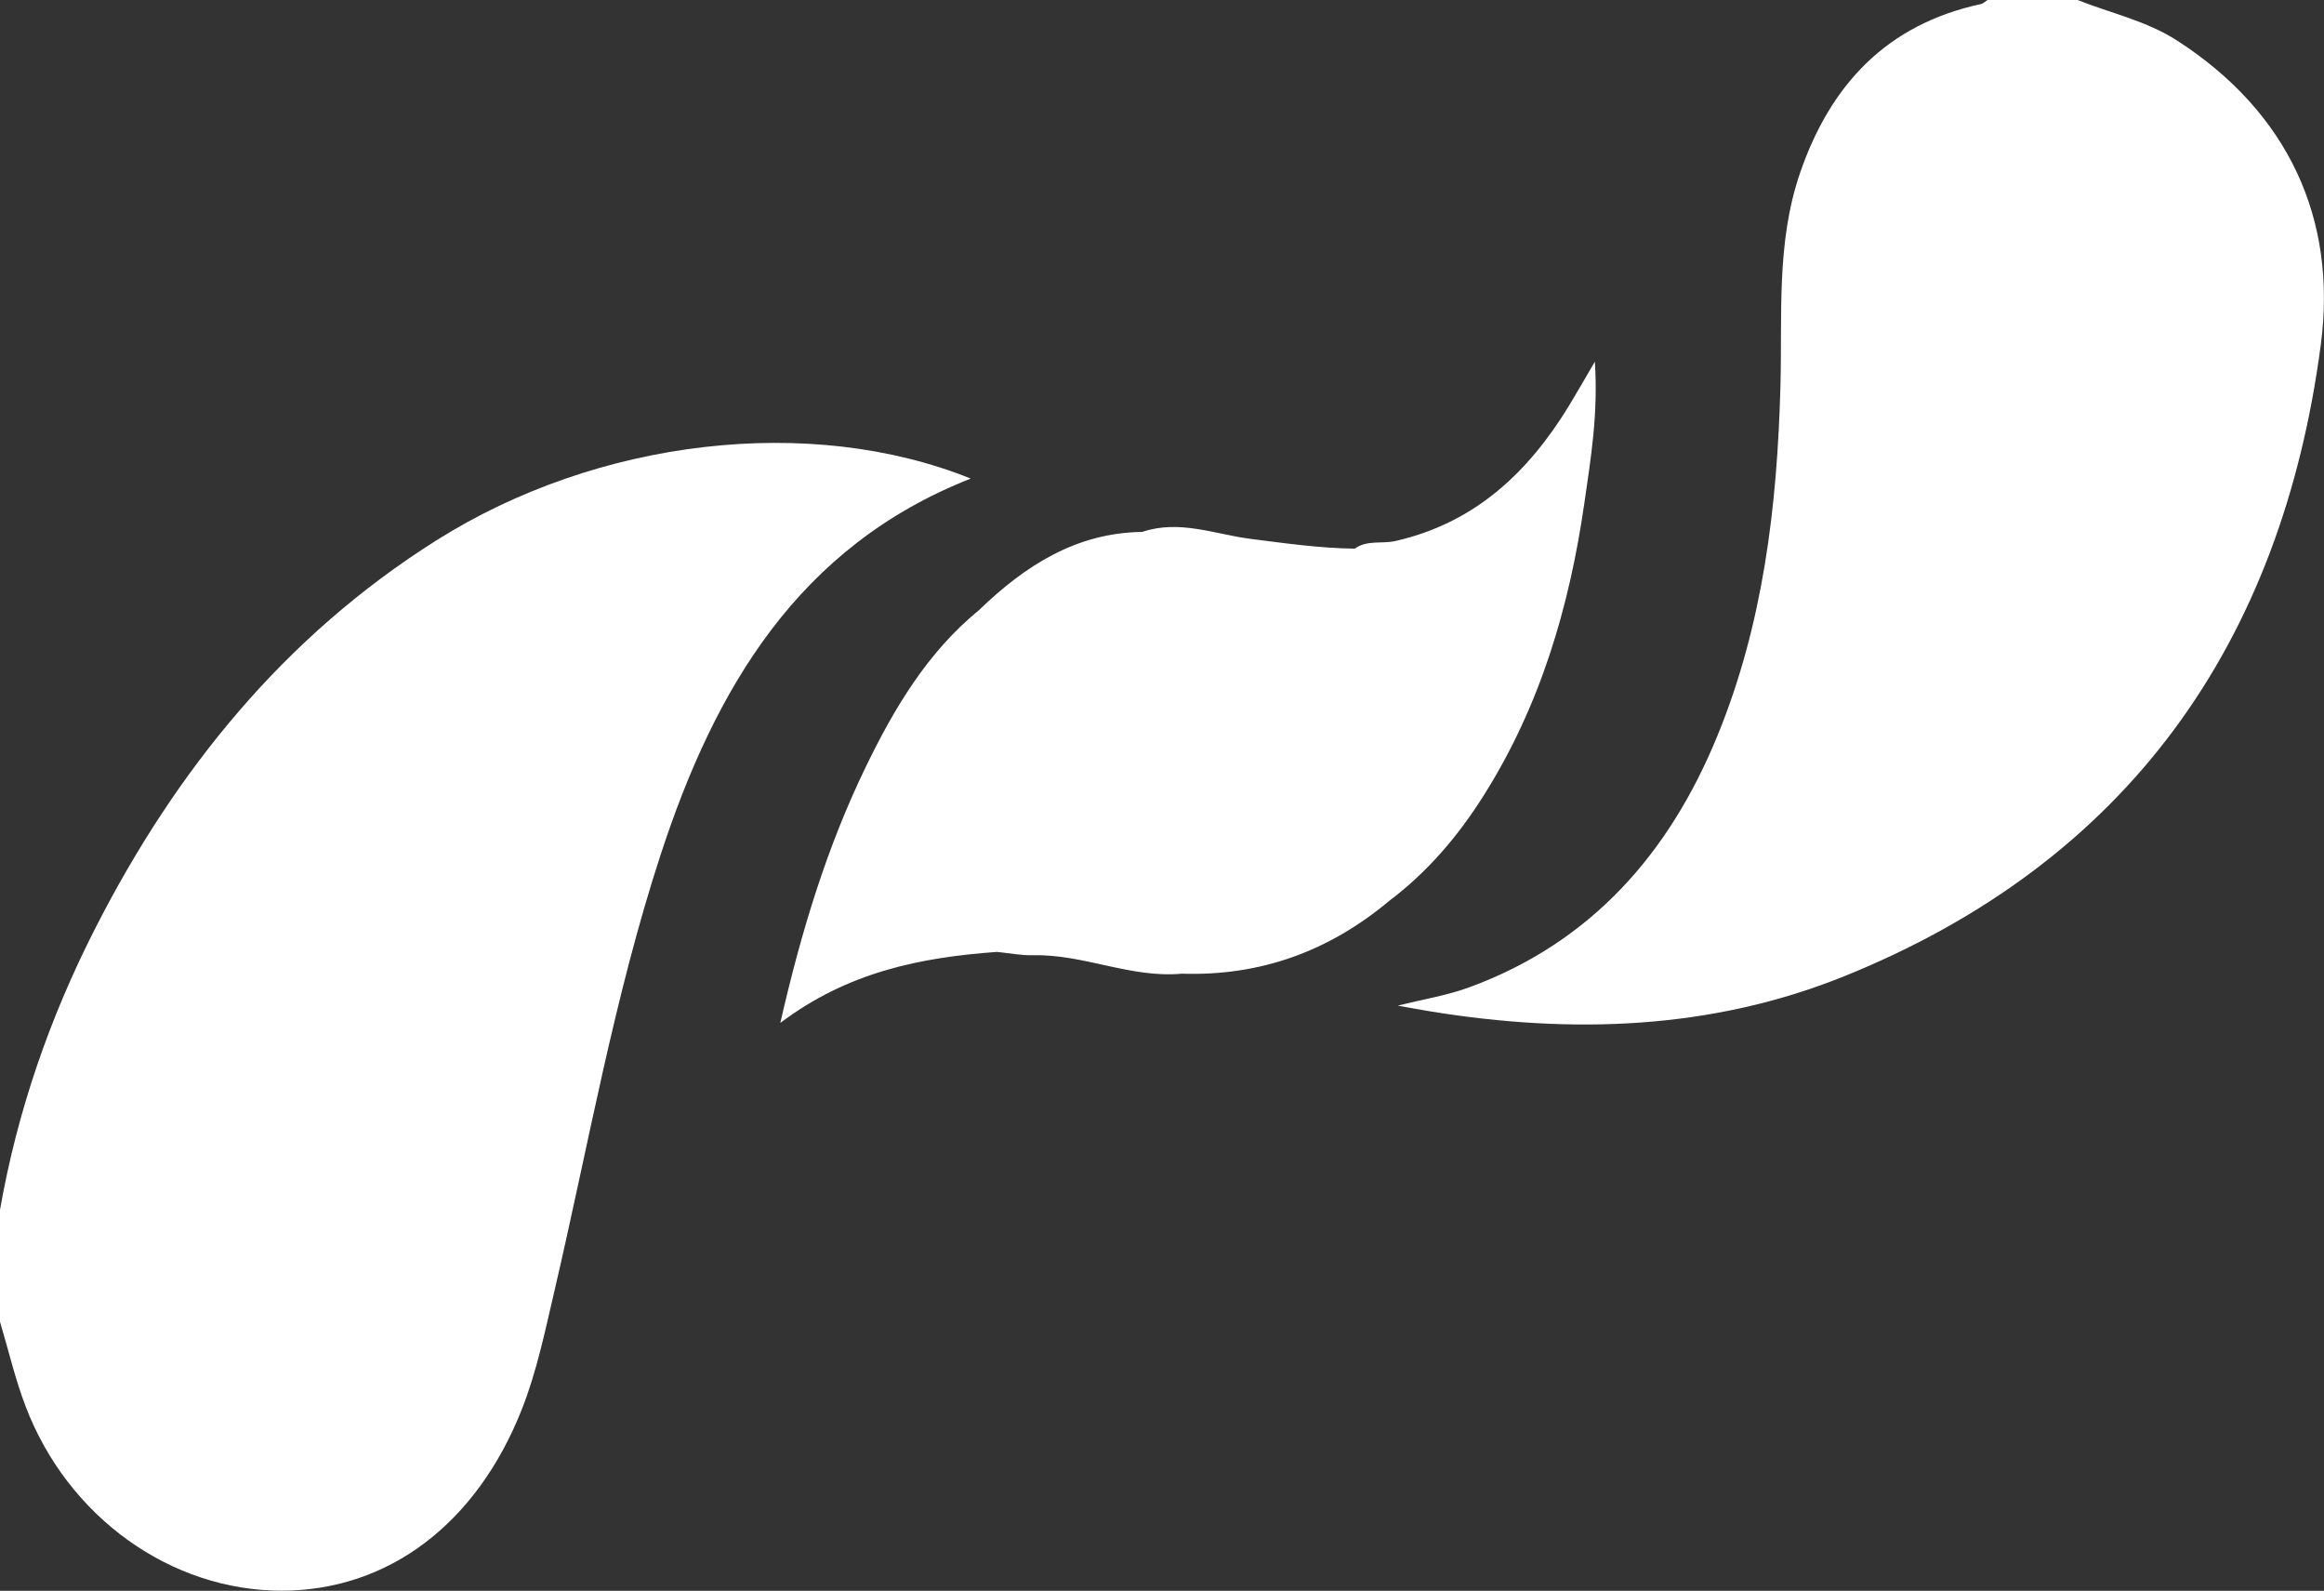
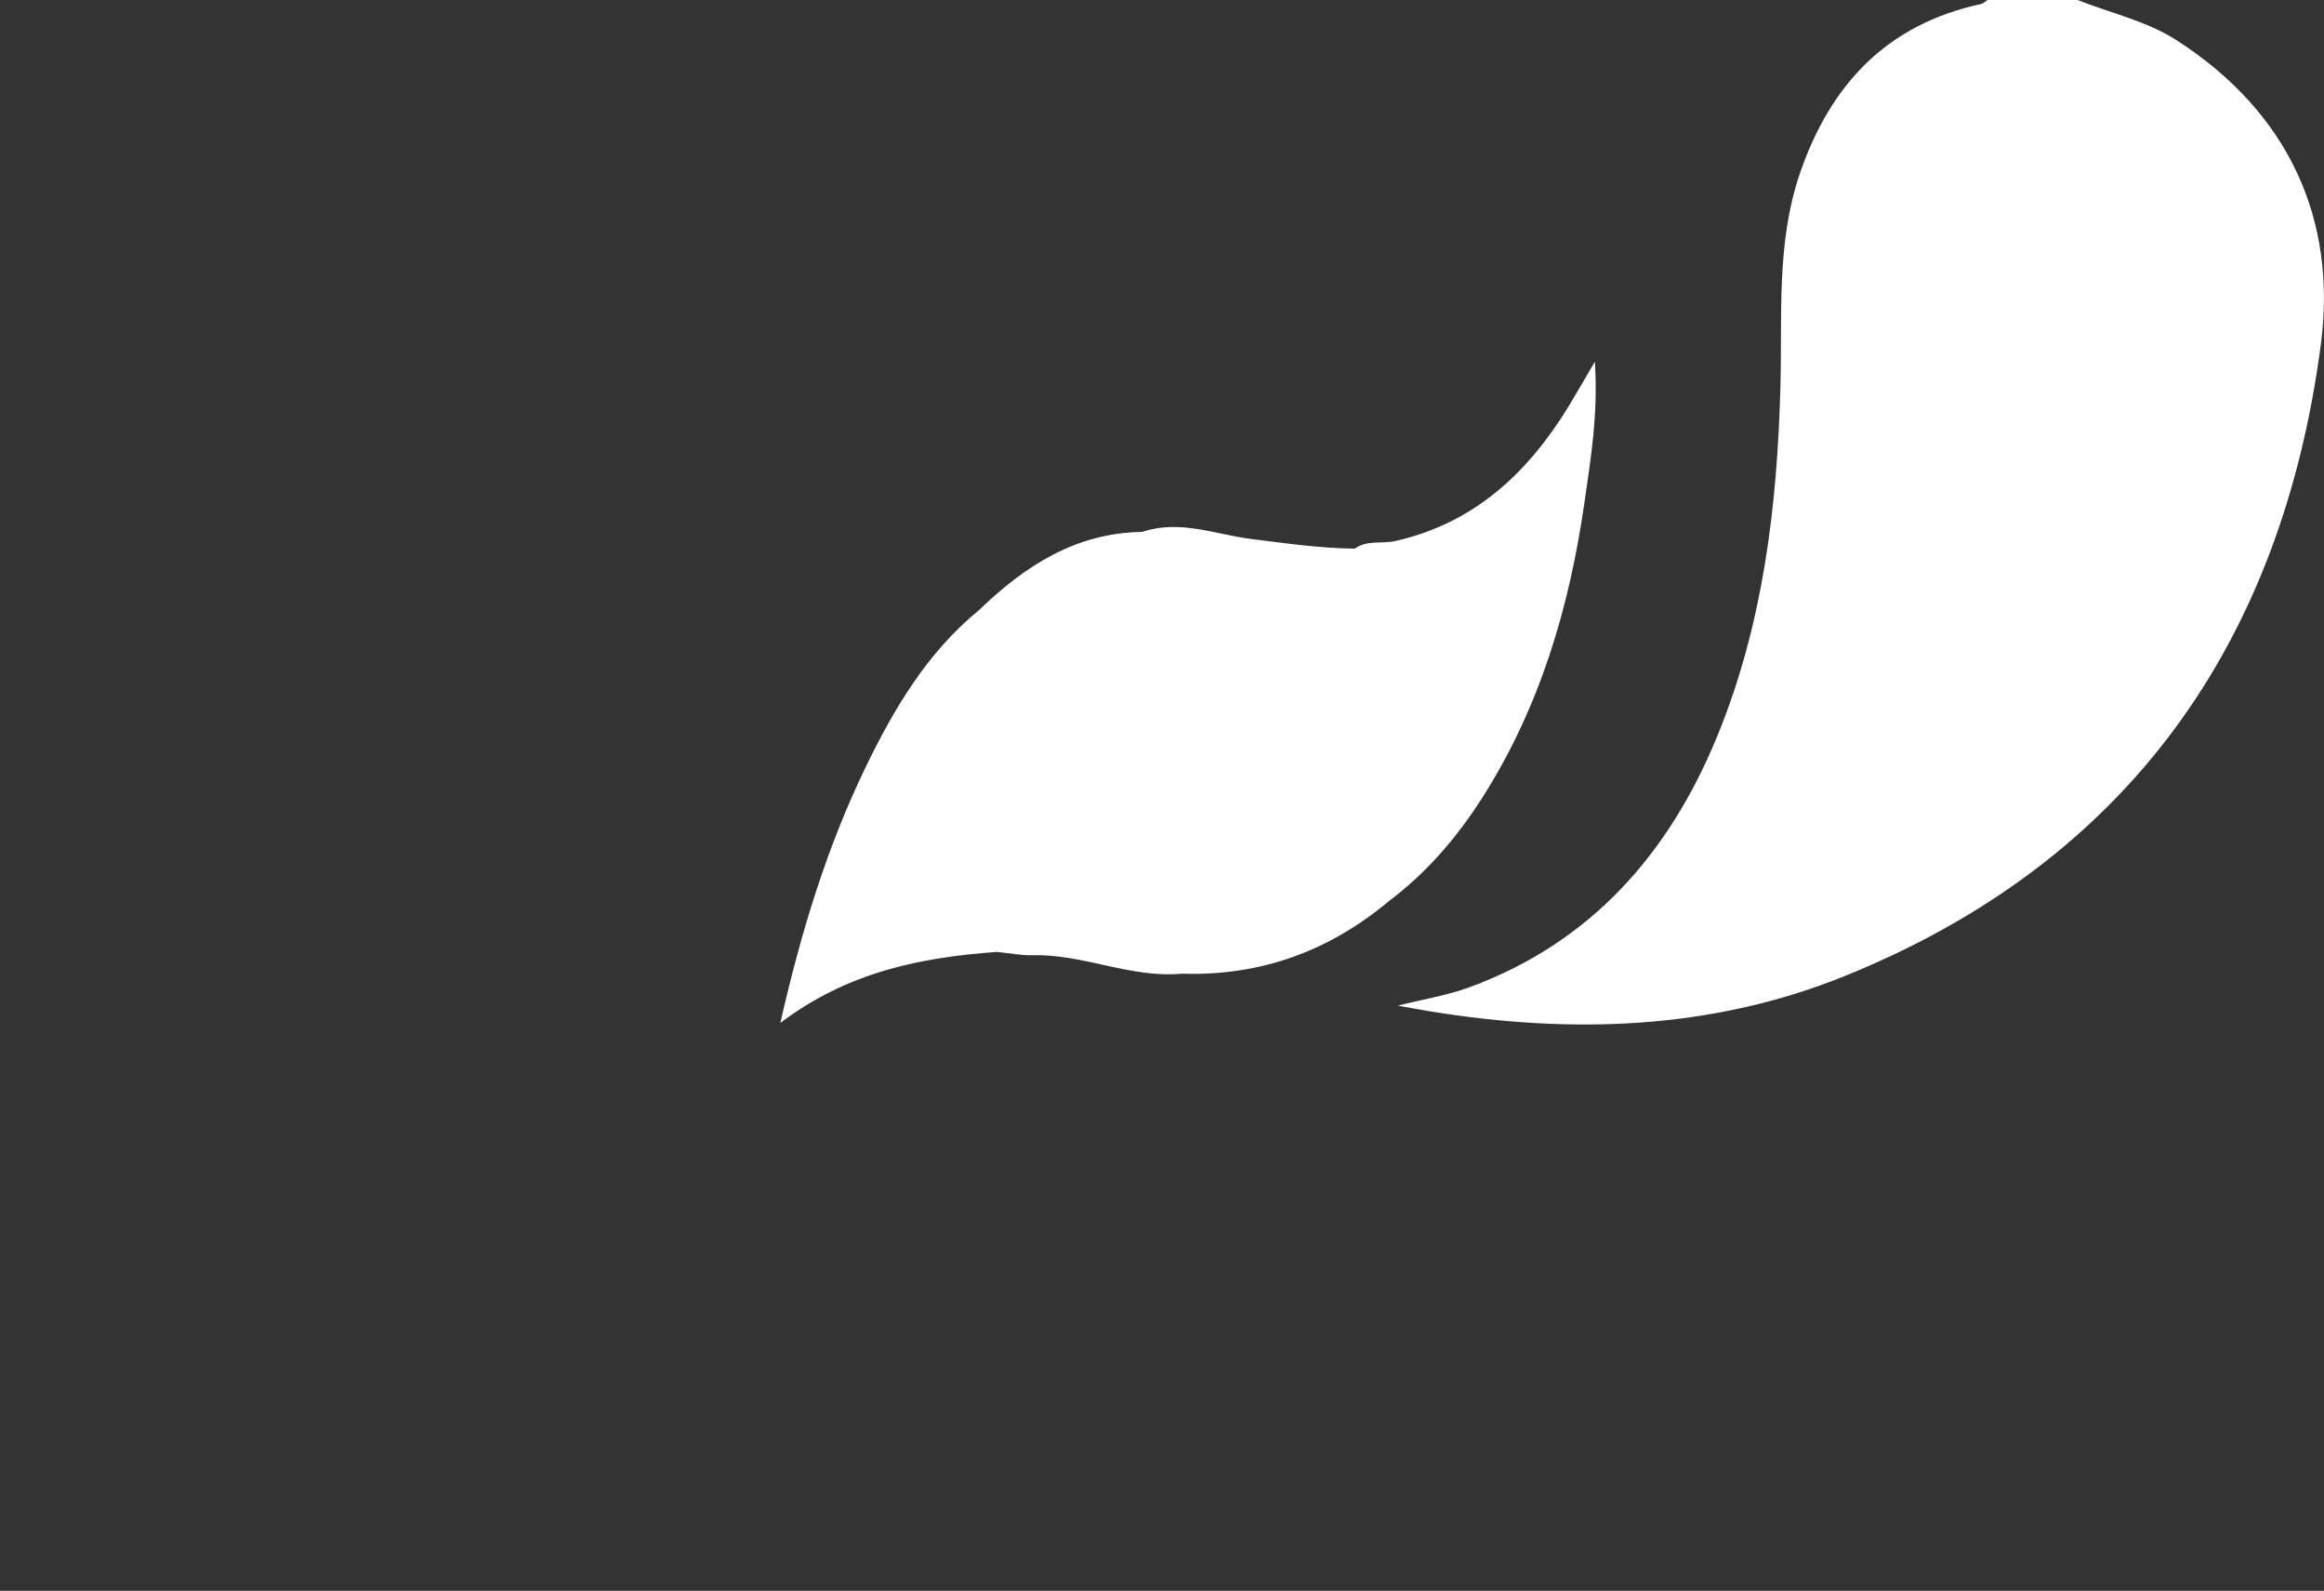
<svg xmlns="http://www.w3.org/2000/svg" id="a" viewBox="0 0 216.64 148.25">
  <rect x="0" y="0" width="216.64" height="148.25" fill="#333333" stroke="none" />
  <defs>
    <style>.b{fill:#fff;fill-rule:evenodd;}</style>
  </defs>
-   <path class="b" d="M0,112.75c1.61-9.2,4.64-17.93,8.88-26.24,7.52-14.74,17.64-27.22,31.78-36.14,15.09-9.52,34.92-11.78,49.83-5.77-16.08,6.32-23.83,19.55-28.89,35-4.35,13.3-6.74,27.09-9.91,40.68-.87,3.71-1.63,7.45-3.03,11.02-4.21,10.69-12.44,16.93-22.4,16.94-10.33,0-19.92-6.83-23.87-17.17-.98-2.56-1.6-5.26-2.39-7.89v-10.44Z" />
  <path class="b" d="M193.67,0c3.11,1.24,6.43,1.94,9.29,3.79,10.35,6.68,14.93,16.63,13.38,28.35-3.66,27.77-17.95,48.15-44.43,58.84-12.39,5-25.37,5.4-38.47,3.29-.94-.15-1.88-.33-3.14-.55,2.42-.61,4.63-.96,6.69-1.72,11.33-4.17,18.6-12.46,23.08-23.37,4.29-10.43,5.6-21.46,5.9-32.63,.18-6.67-.4-13.39,1.83-19.89,2.84-8.25,8.1-13.84,16.85-15.73,.23-.05,.43-.26,.65-.4h8.35Z" />
  <path class="b" d="M148.65,33.74c-1.03,1.76-1.71,2.95-2.42,4.12-3.81,6.22-8.79,10.89-16.16,12.56-1.26,.28-2.64-.12-3.78,.71h0c-3.26-.04-6.48-.5-9.71-.91-3.34-.43-6.65-1.82-10.1-.65-6.19,.08-10.95,3.17-15.21,7.28-4.82,3.94-7.91,9.15-10.57,14.63-3.59,7.41-5.99,15.22-7.96,23.85,6.31-4.77,13.13-6.11,20.2-6.62,1.12,.11,2.25,.34,3.37,.31,4.71-.11,9.11,2.16,13.86,1.72h0c7.31,.24,13.72-2.09,19.31-6.77,3.58-2.69,6.44-6.05,8.81-9.81,5.29-8.36,8.02-17.63,9.41-27.33,.59-4.11,1.29-8.25,.97-13.09Z" />
</svg>